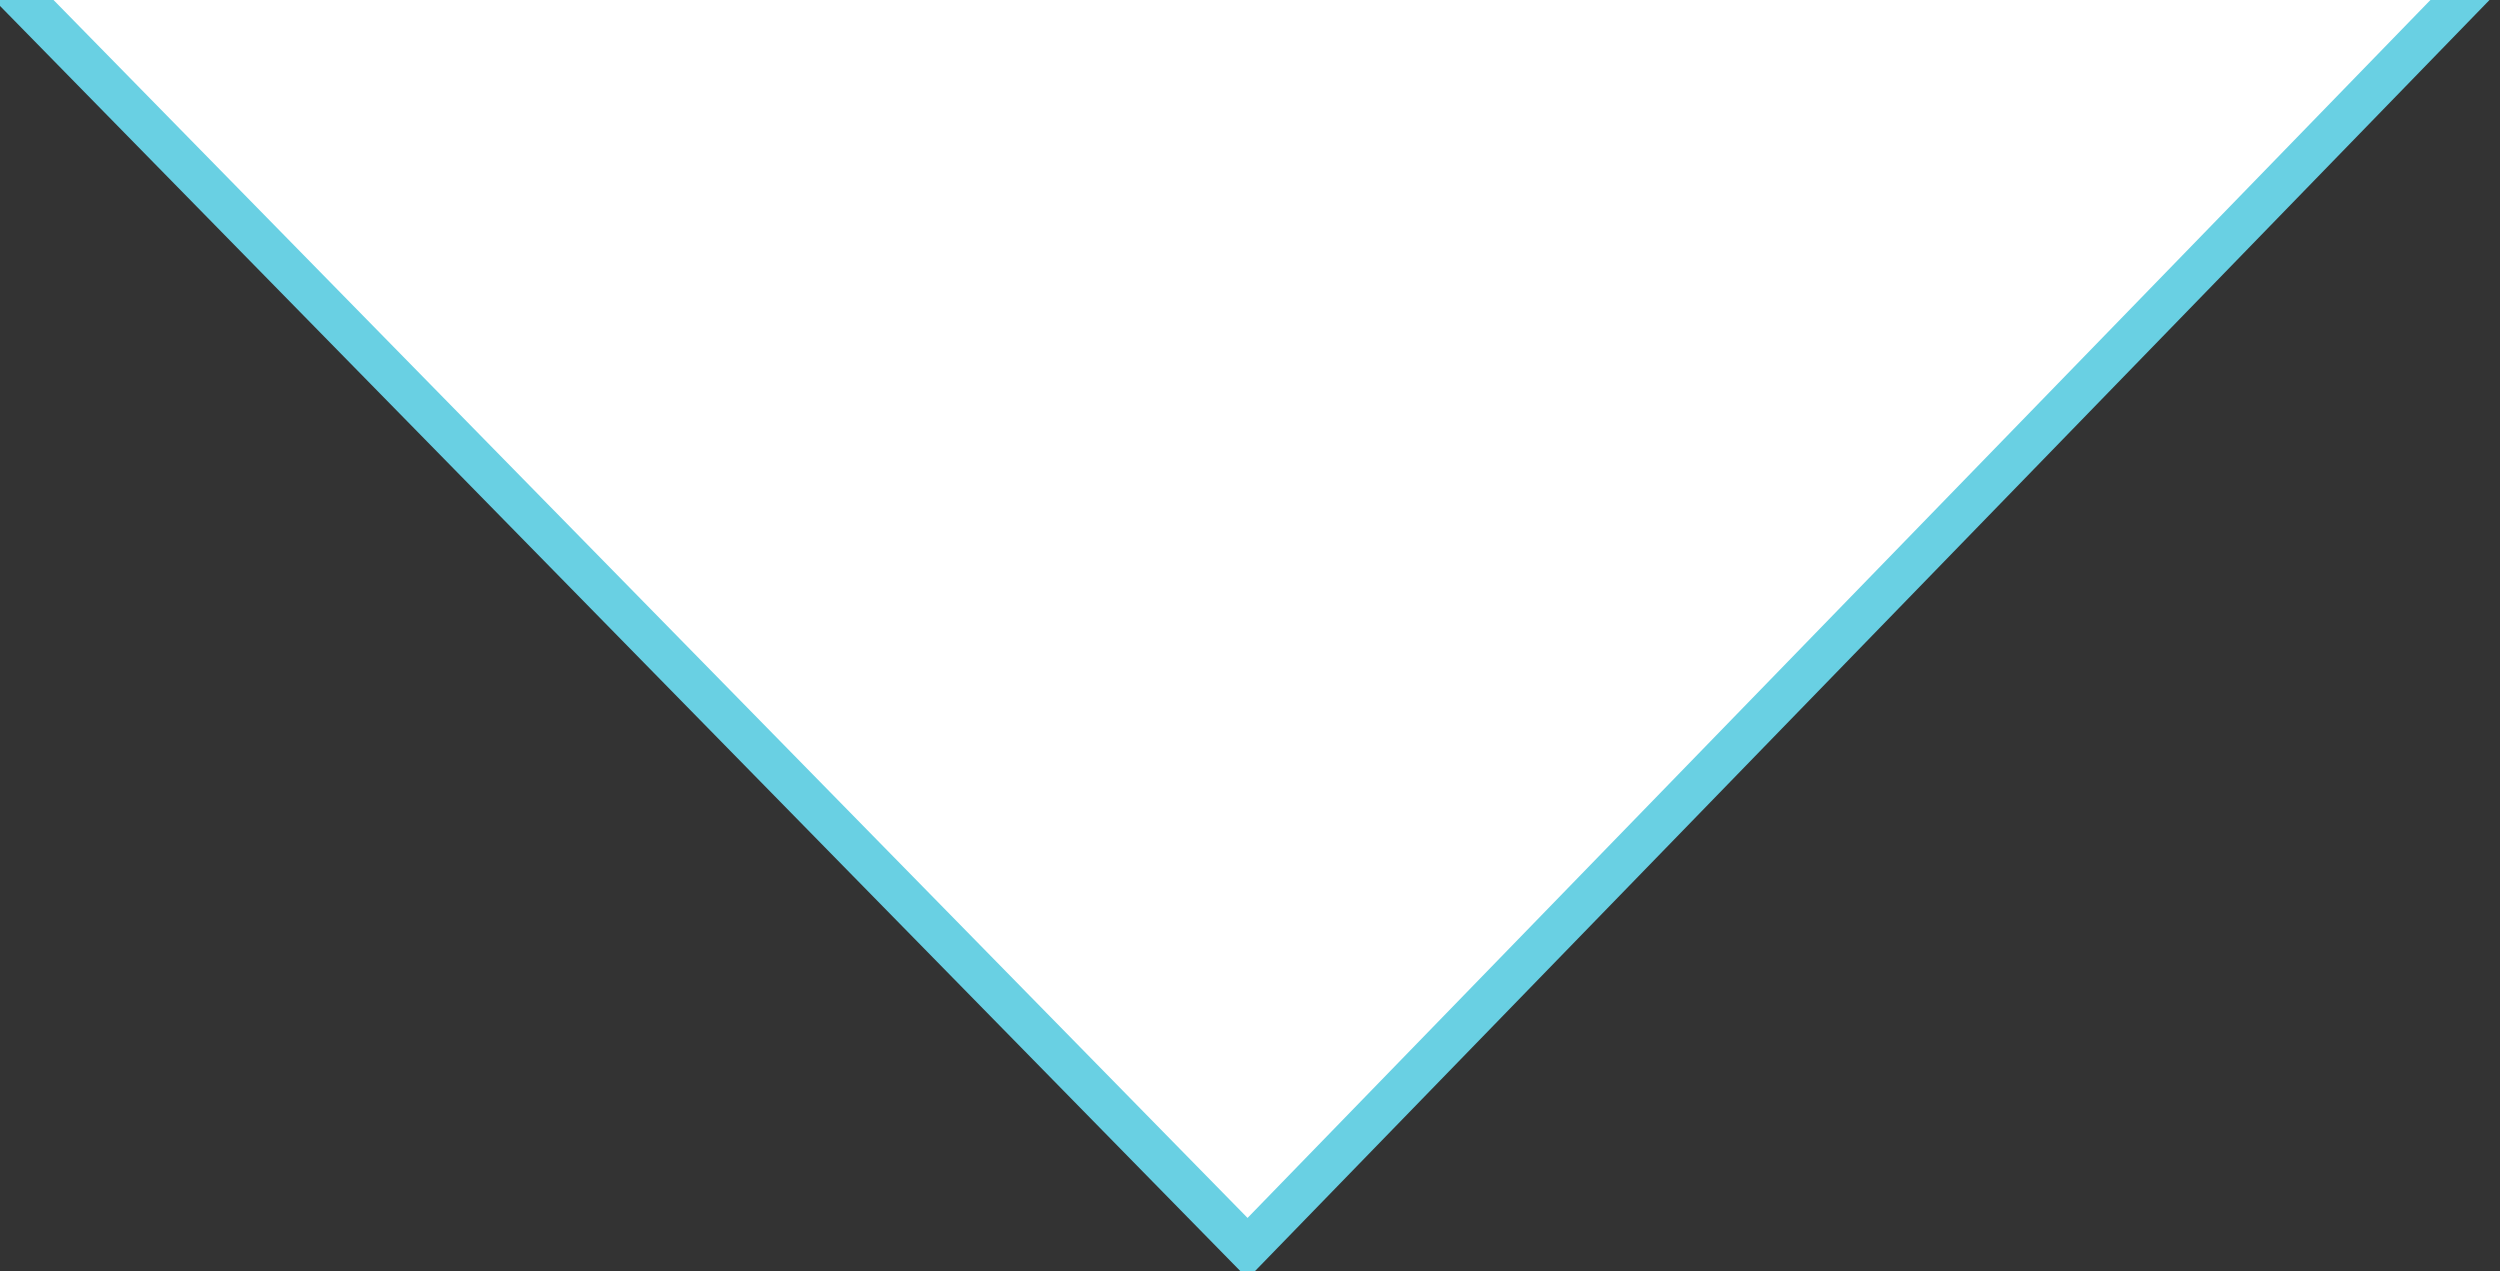
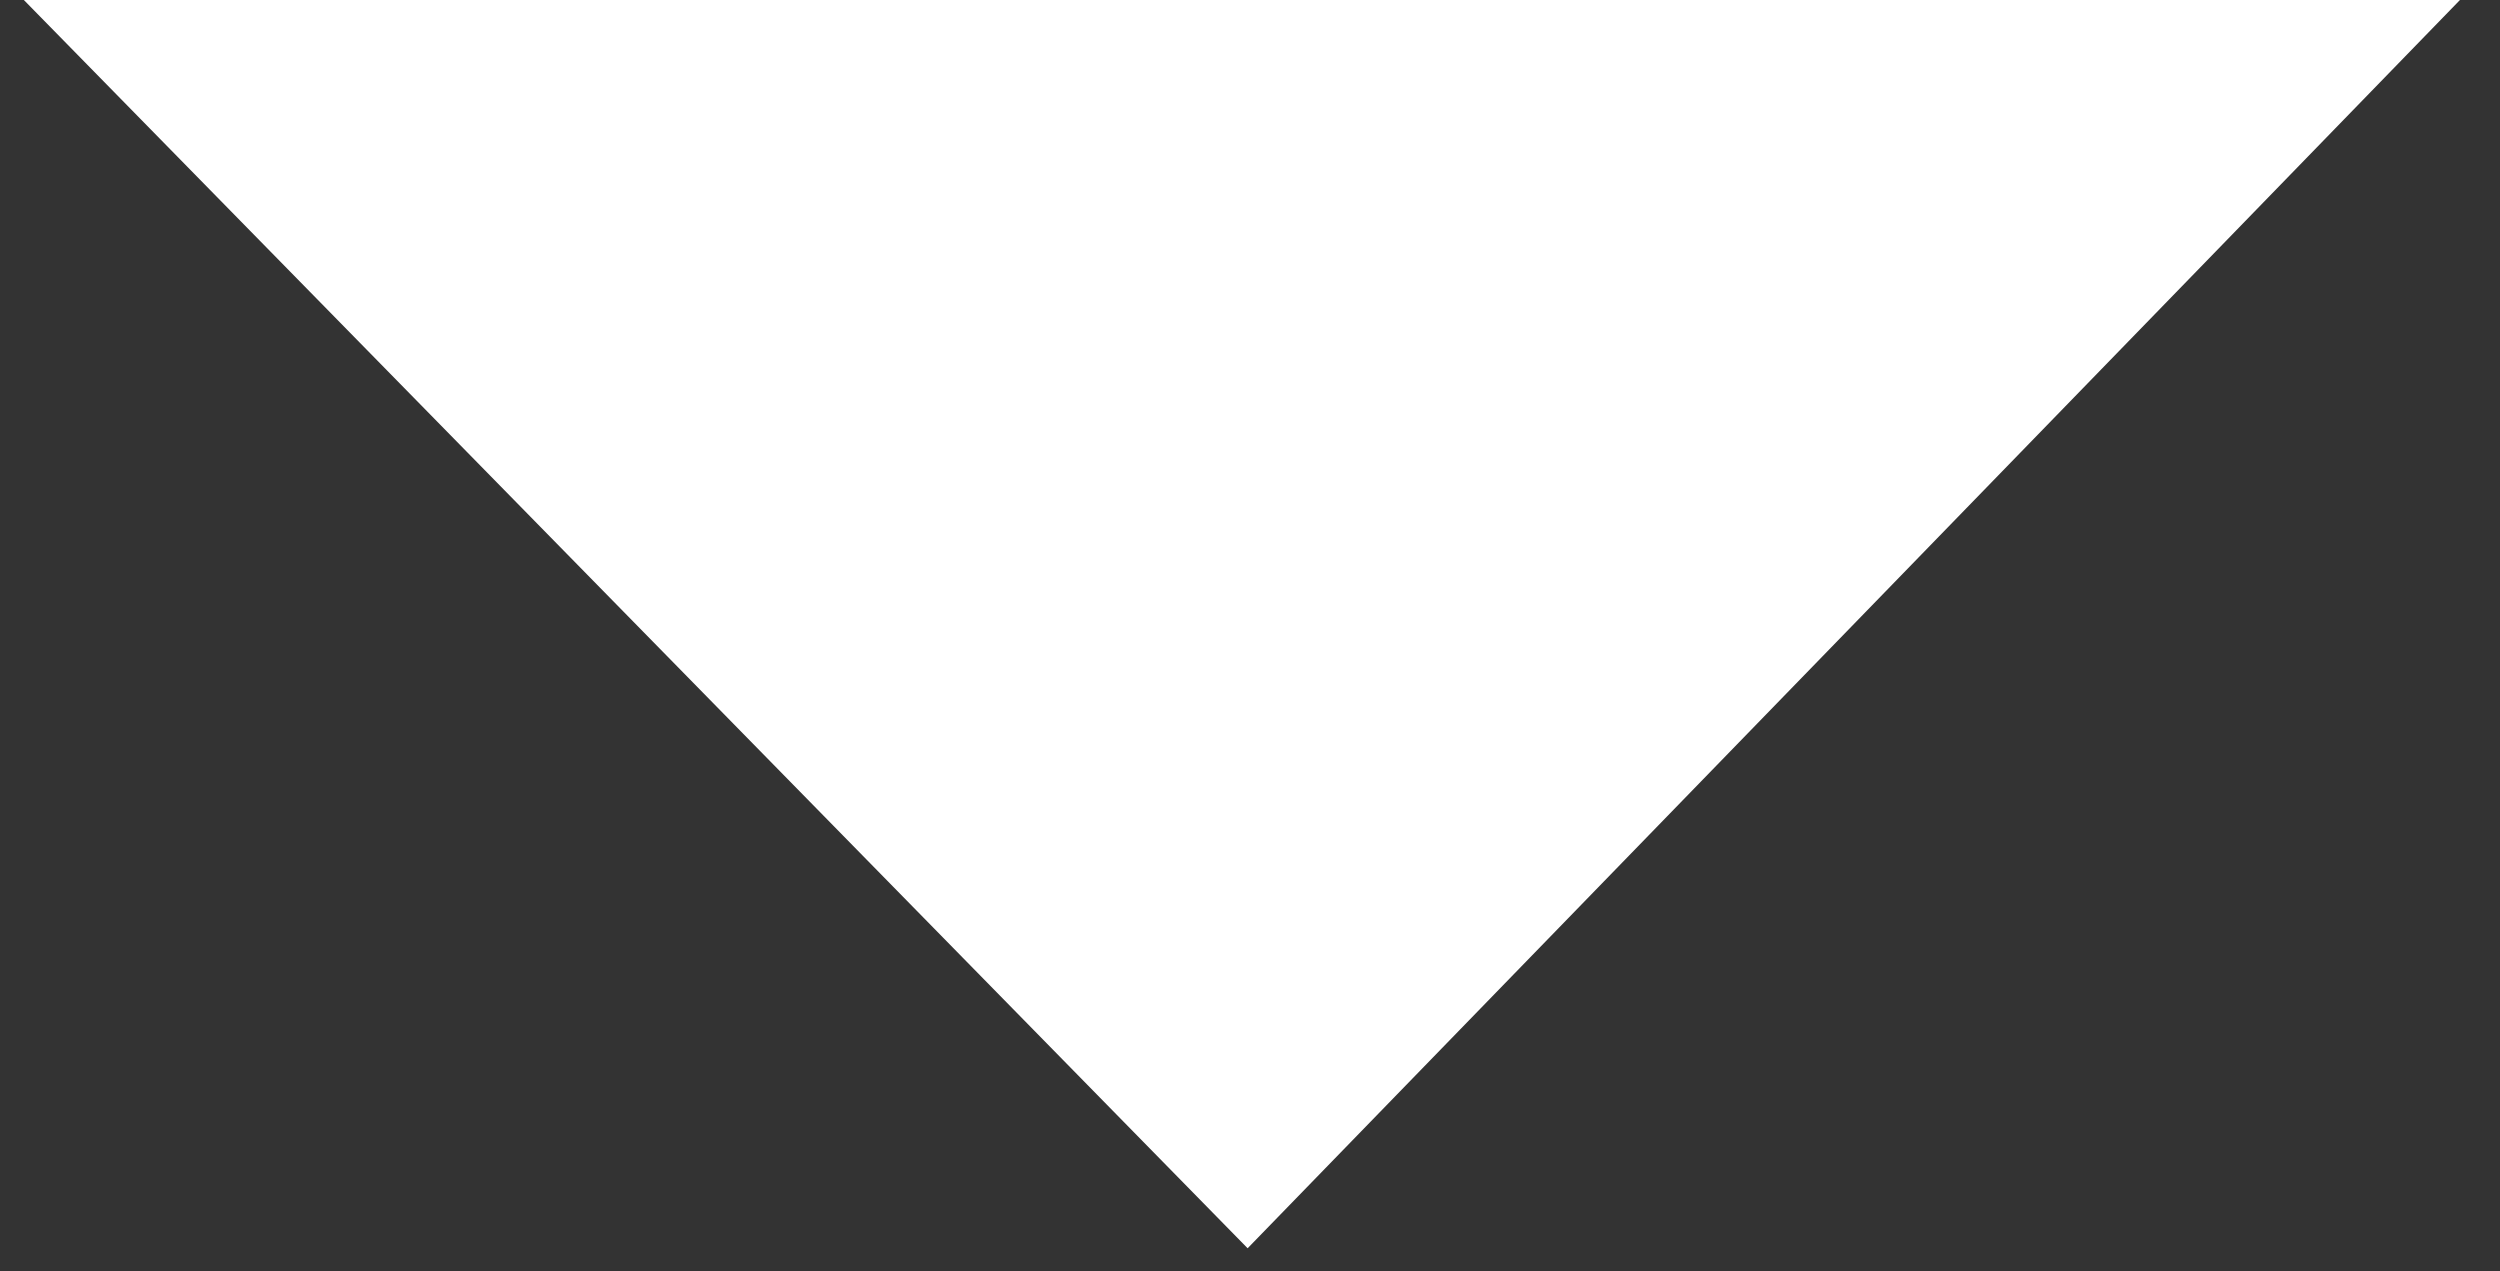
<svg xmlns="http://www.w3.org/2000/svg" width="59px" height="30px" viewBox="0 0 59 30" version="1.1">
  <rect x="0" y="0" width="59" height="30" fill="#333333" stroke="none" />
  <title>hr-arrow</title>
  <desc>Created with Sketch.</desc>
  <defs />
  <g id="Page-1" stroke="none" stroke-width="1" fill="none" fill-rule="evenodd">
    <g id="th" transform="translate(-713, -1318)">
      <g id="hr-arrow" transform="translate(713, 1318)">
        <polygon id="Line-4" fill="#FFFFFF" points="0.563 0 29.444 29.459 58.055 0" />
-         <polyline id="Line-4" stroke="#69D0E3" stroke-linecap="square" points="0.563 0 29.444 29.459 58.055 0" />
      </g>
    </g>
  </g>
</svg>